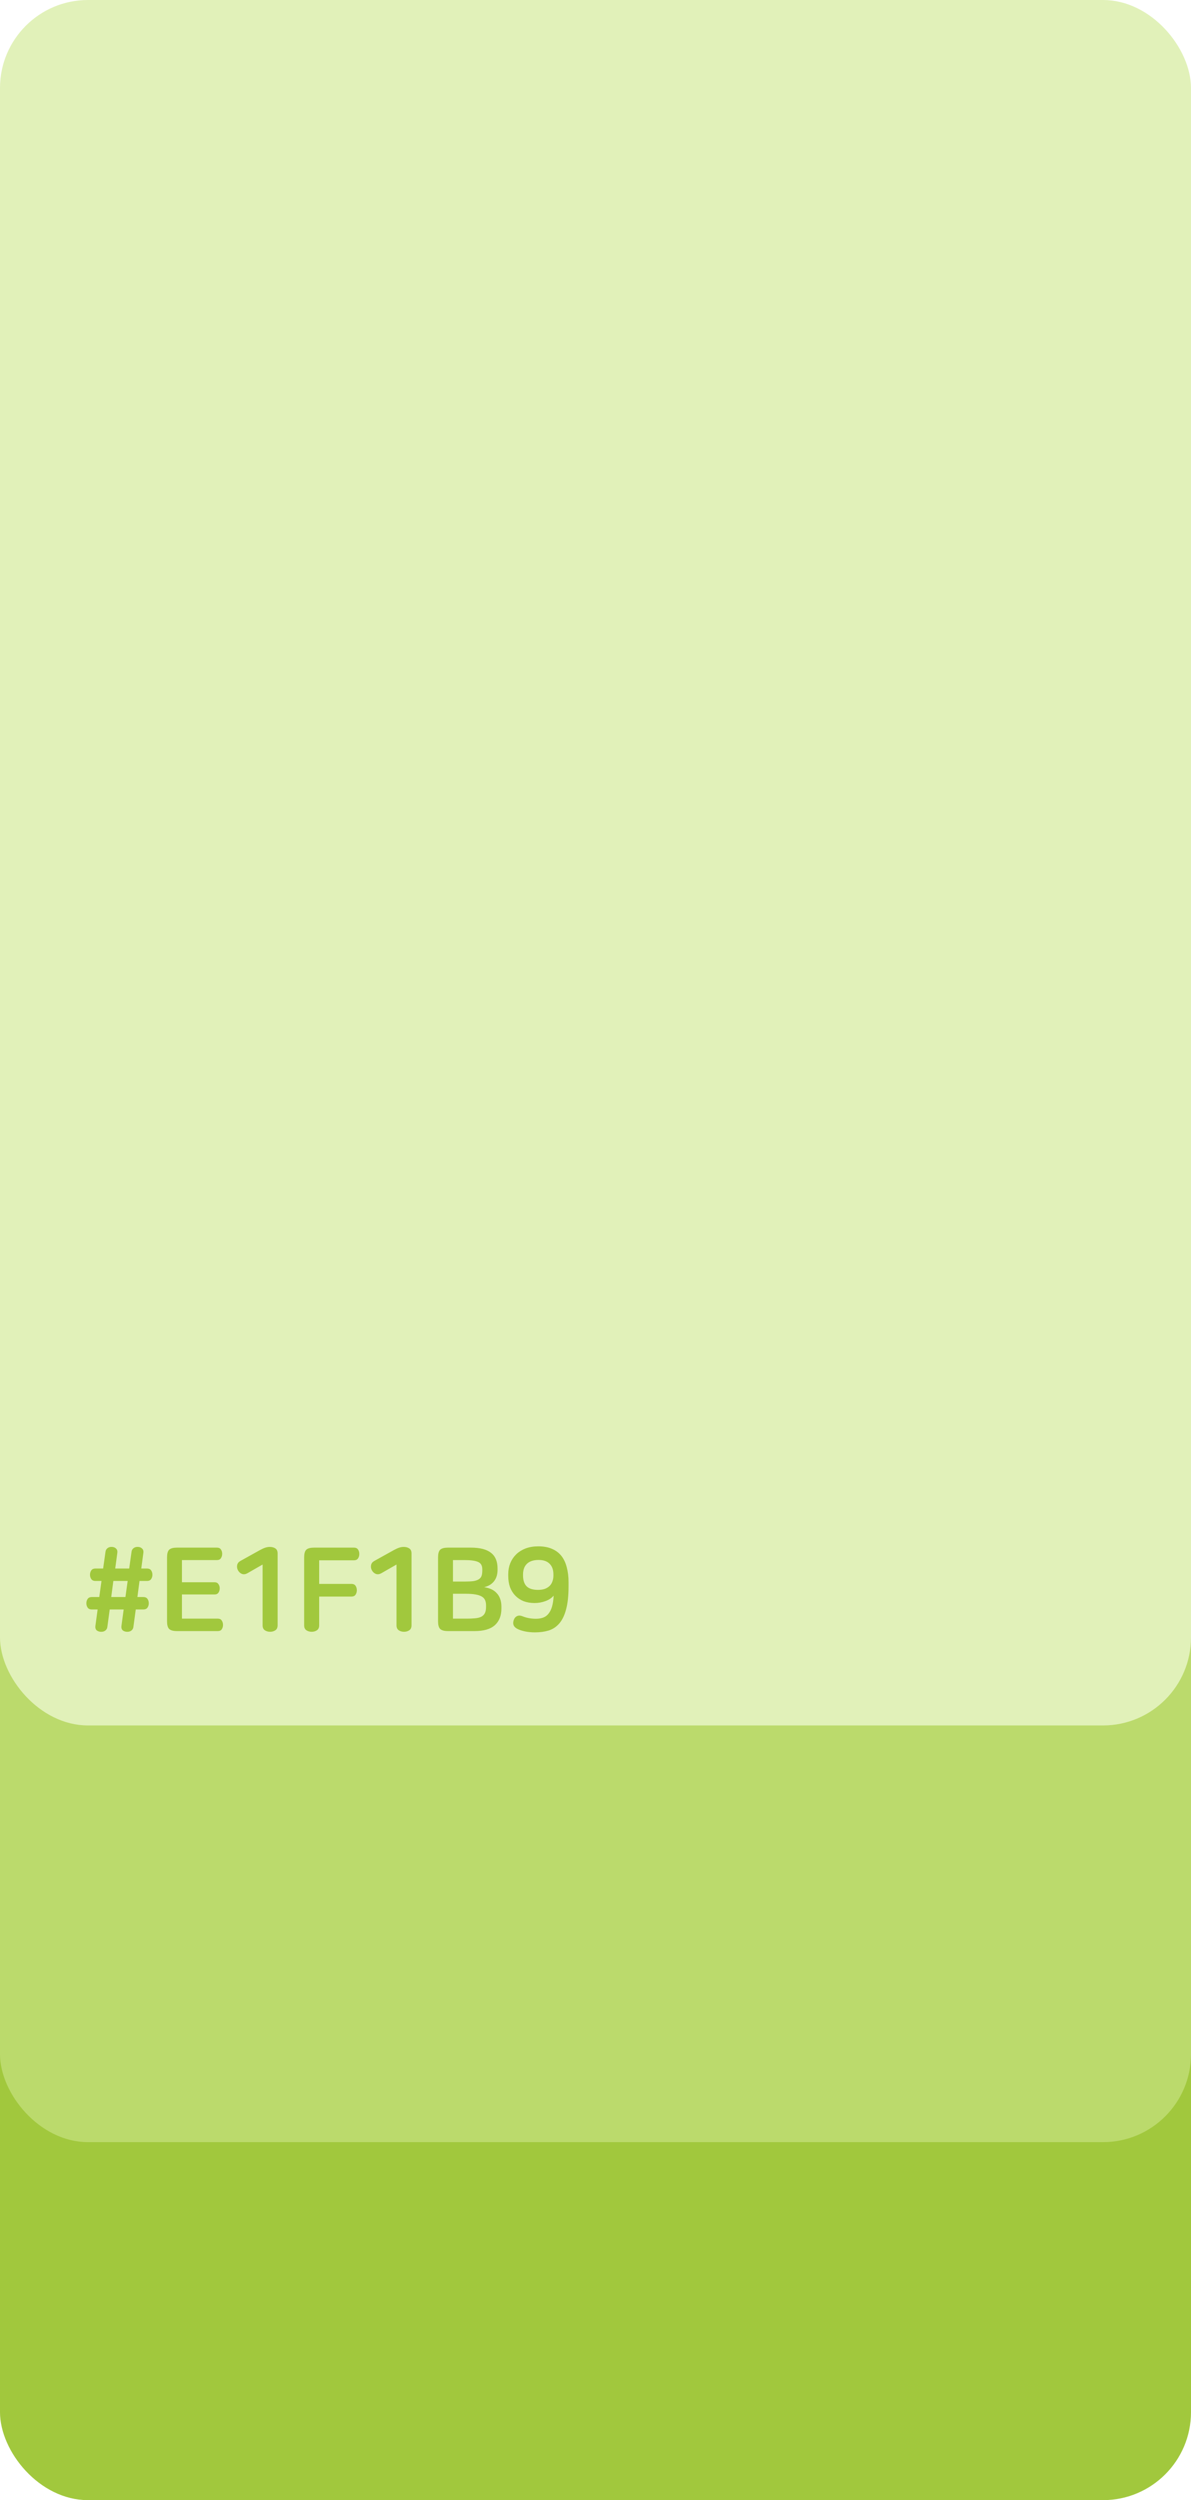
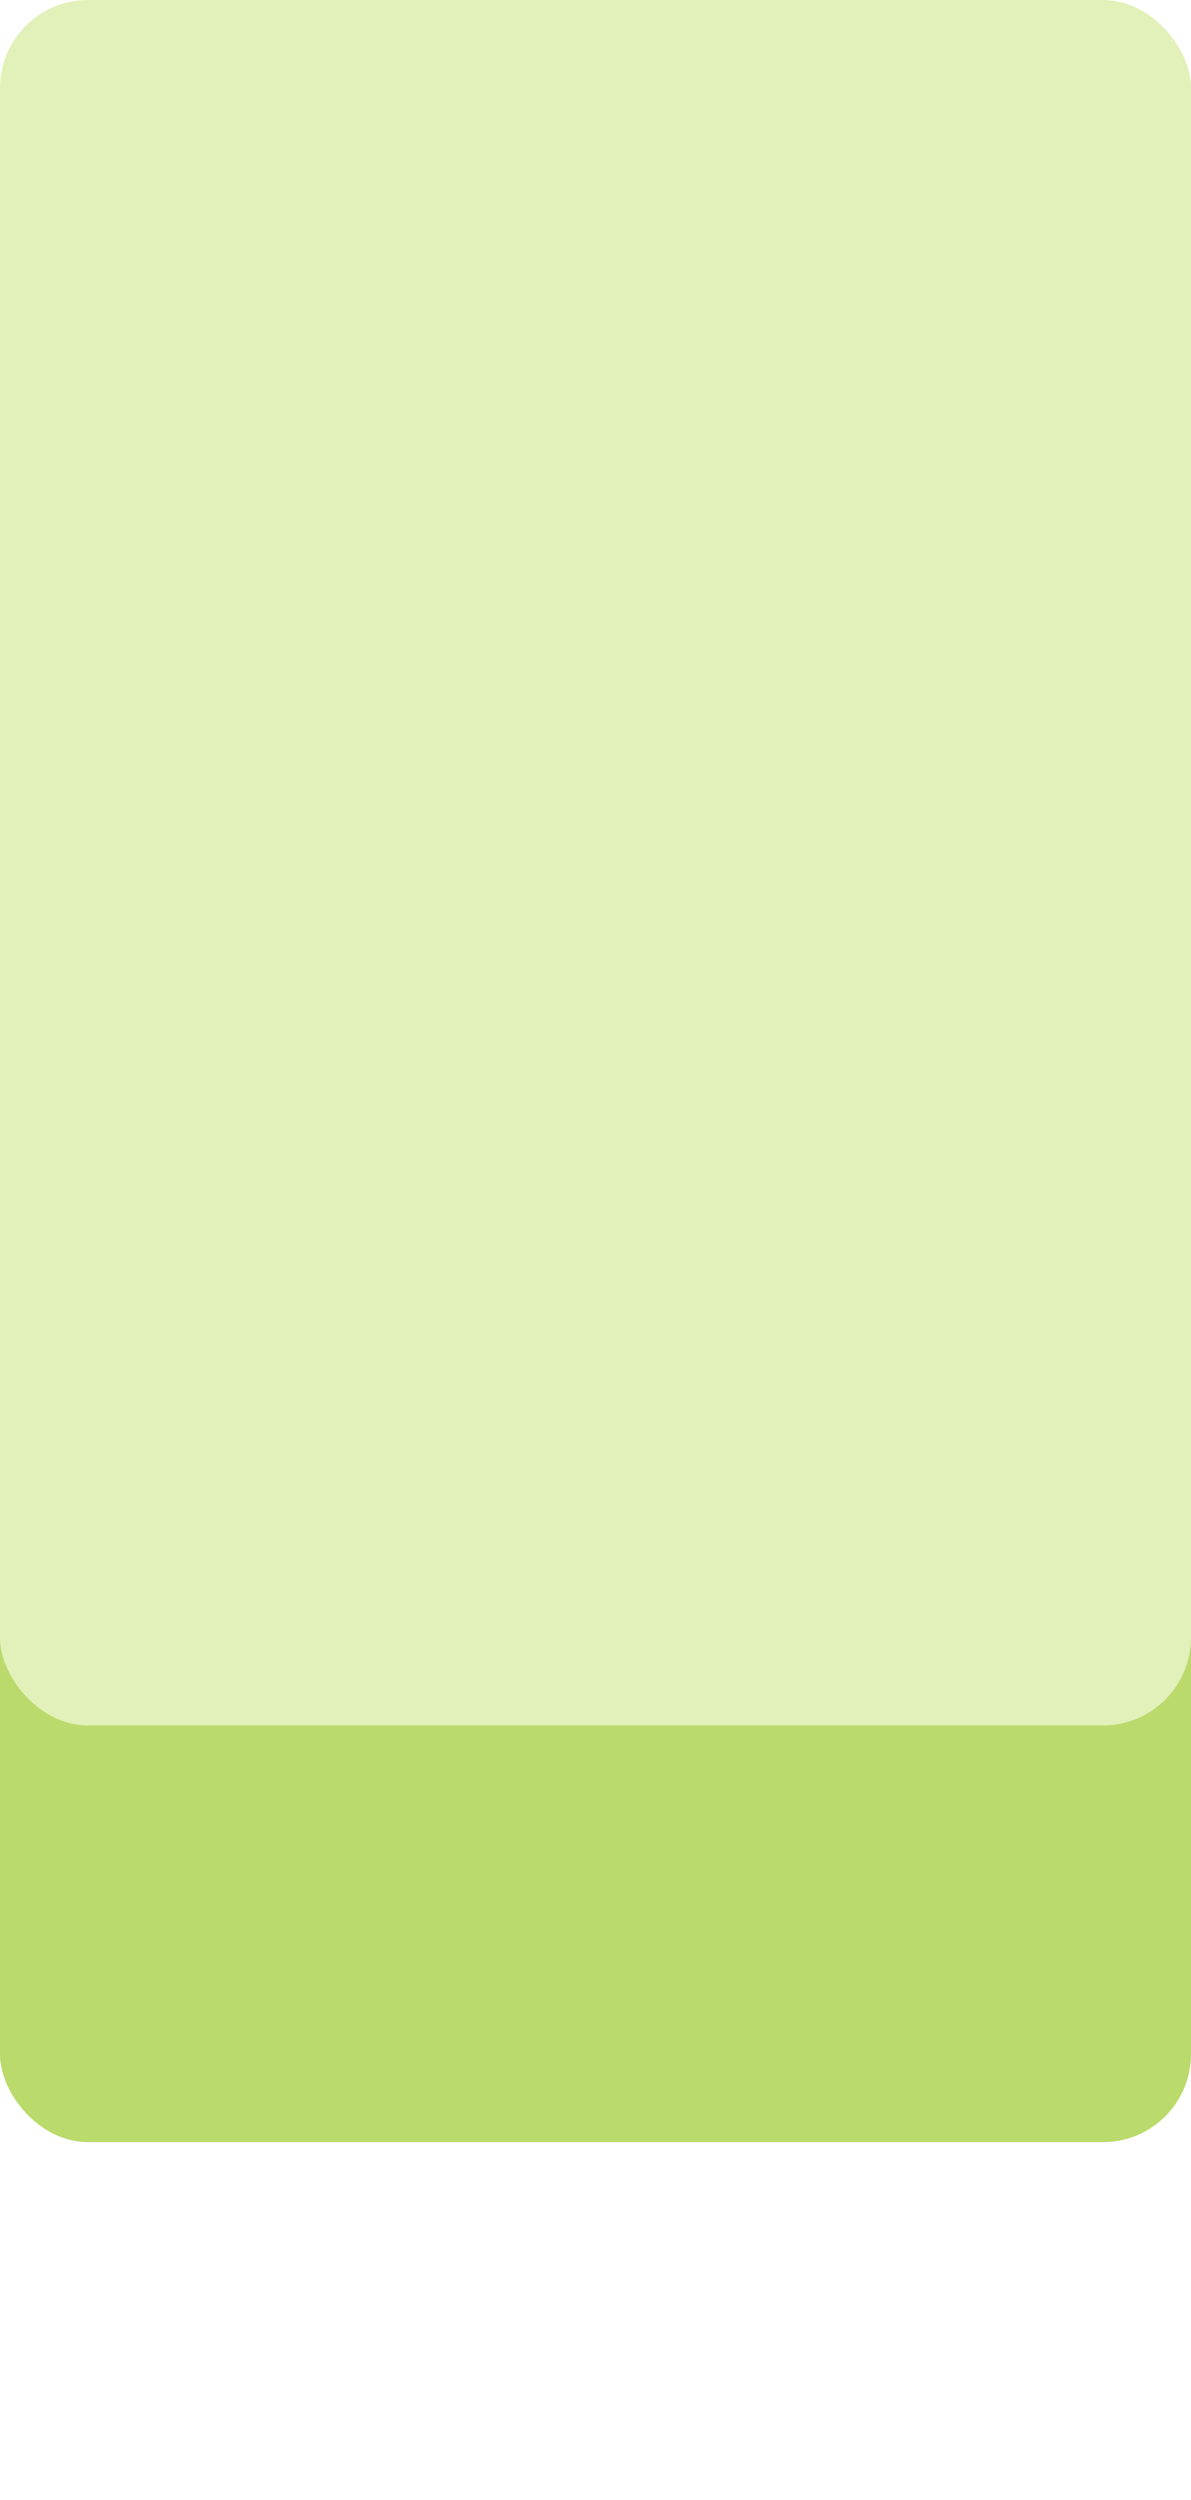
<svg xmlns="http://www.w3.org/2000/svg" width="203" height="426" viewBox="0 0 203 426" fill="none">
-   <rect y="270" width="203" height="156" rx="15" fill="#A1C83D" />
  <rect y="172" width="203" height="193" rx="15" fill="#BBDA6C" />
  <rect width="203" height="294" rx="15" fill="#E1F1B9" />
-   <path d="M19.14 263.58C19.42 263.607 19.64 263.707 19.8 263.88C19.973 264.04 20.04 264.273 20 264.58L19.64 267.26H22.02L22.42 264.42C22.447 264.153 22.567 263.94 22.78 263.78C22.993 263.62 23.26 263.553 23.58 263.58C23.86 263.607 24.08 263.707 24.24 263.88C24.413 264.04 24.48 264.273 24.44 264.58L24.08 267.26H25.06C25.38 267.26 25.613 267.367 25.76 267.58C25.907 267.793 25.98 268.04 25.98 268.32C25.98 268.6 25.907 268.847 25.76 269.06C25.613 269.273 25.38 269.38 25.06 269.38H23.78L23.42 272.12H24.44C24.76 272.12 24.993 272.227 25.14 272.44C25.287 272.653 25.36 272.9 25.36 273.18C25.36 273.46 25.287 273.707 25.14 273.92C24.993 274.133 24.76 274.24 24.44 274.24H23.14L22.74 277.2C22.713 277.467 22.593 277.68 22.38 277.84C22.167 278 21.893 278.067 21.56 278.04C21.28 278.013 21.053 277.92 20.88 277.76C20.72 277.587 20.66 277.347 20.7 277.04L21.08 274.24H18.7L18.3 277.2C18.273 277.467 18.153 277.68 17.94 277.84C17.727 278 17.453 278.067 17.12 278.04C16.84 278.013 16.613 277.92 16.44 277.76C16.28 277.587 16.22 277.347 16.26 277.04L16.64 274.24H15.64C15.32 274.24 15.087 274.133 14.94 273.92C14.793 273.707 14.72 273.46 14.72 273.18C14.72 272.9 14.793 272.653 14.94 272.44C15.087 272.227 15.32 272.12 15.64 272.12H16.92L17.3 269.38H16.26C15.94 269.38 15.707 269.273 15.56 269.06C15.413 268.847 15.34 268.6 15.34 268.32C15.34 268.04 15.413 267.793 15.56 267.58C15.707 267.367 15.94 267.26 16.26 267.26H17.58L17.98 264.42C18.007 264.153 18.127 263.94 18.34 263.78C18.553 263.62 18.82 263.553 19.14 263.58ZM18.96 272.12H21.38L21.76 269.38H19.32L18.96 272.12ZM36.992 263.7C37.298 263.7 37.518 263.807 37.652 264.02C37.798 264.22 37.872 264.467 37.872 264.76C37.872 265.04 37.798 265.287 37.652 265.5C37.518 265.713 37.298 265.82 36.992 265.82H31.012V269.6H36.592C36.885 269.6 37.098 269.707 37.232 269.92C37.378 270.12 37.452 270.36 37.452 270.64C37.452 270.92 37.378 271.167 37.232 271.38C37.098 271.58 36.885 271.68 36.592 271.68H31.012V275.8H37.132C37.438 275.8 37.658 275.907 37.792 276.12C37.938 276.333 38.012 276.58 38.012 276.86C38.012 277.153 37.938 277.407 37.792 277.62C37.658 277.82 37.438 277.92 37.132 277.92H30.172C29.532 277.92 29.085 277.8 28.832 277.56C28.592 277.32 28.472 276.887 28.472 276.26V265.36C28.472 264.733 28.592 264.3 28.832 264.06C29.085 263.82 29.532 263.7 30.172 263.7H36.992ZM45.98 263.58C46.366 263.58 46.686 263.667 46.94 263.84C47.193 264.013 47.319 264.293 47.319 264.68V276.94C47.319 277.327 47.193 277.607 46.94 277.78C46.686 277.953 46.386 278.04 46.039 278.04C45.693 278.04 45.393 277.953 45.139 277.78C44.886 277.607 44.76 277.327 44.76 276.94V266.58L42.179 268.06C41.846 268.247 41.533 268.287 41.239 268.18C40.946 268.06 40.719 267.853 40.559 267.56C40.413 267.293 40.366 267.007 40.419 266.7C40.473 266.393 40.653 266.153 40.959 265.98L44.34 264.1C44.686 263.913 44.986 263.78 45.239 263.7C45.493 263.62 45.739 263.58 45.98 263.58ZM60.342 263.7C60.648 263.7 60.875 263.807 61.022 264.02C61.169 264.233 61.242 264.487 61.242 264.78C61.242 265.073 61.169 265.327 61.022 265.54C60.875 265.753 60.648 265.86 60.342 265.86H54.402V269.88H59.922C60.228 269.88 60.455 269.987 60.602 270.2C60.748 270.413 60.822 270.667 60.822 270.96C60.822 271.253 60.748 271.507 60.602 271.72C60.455 271.933 60.228 272.04 59.922 272.04H54.402V276.94C54.402 277.327 54.275 277.607 54.022 277.78C53.769 277.953 53.468 278.04 53.122 278.04C52.775 278.04 52.475 277.953 52.222 277.78C51.968 277.607 51.842 277.327 51.842 276.94V265.36C51.842 264.733 51.962 264.3 52.202 264.06C52.455 263.82 52.902 263.7 53.542 263.7H60.342ZM68.803 263.58C69.19 263.58 69.51 263.667 69.763 263.84C70.016 264.013 70.143 264.293 70.143 264.68V276.94C70.143 277.327 70.016 277.607 69.763 277.78C69.51 277.953 69.21 278.04 68.863 278.04C68.516 278.04 68.216 277.953 67.963 277.78C67.71 277.607 67.583 277.327 67.583 276.94V266.58L65.003 268.06C64.67 268.247 64.356 268.287 64.063 268.18C63.77 268.06 63.543 267.853 63.383 267.56C63.236 267.293 63.19 267.007 63.243 266.7C63.296 266.393 63.476 266.153 63.783 265.98L67.163 264.1C67.51 263.913 67.81 263.78 68.063 263.7C68.316 263.62 68.563 263.58 68.803 263.58ZM80.265 263.7C81.799 263.7 82.939 263.993 83.685 264.58C84.432 265.153 84.805 266.047 84.805 267.26V267.5C84.805 267.833 84.765 268.153 84.685 268.46C84.605 268.767 84.472 269.053 84.285 269.32C84.112 269.573 83.879 269.8 83.585 270C83.305 270.187 82.952 270.333 82.525 270.44C82.965 270.507 83.365 270.62 83.725 270.78C84.085 270.94 84.392 271.16 84.645 271.44C84.912 271.707 85.112 272.033 85.245 272.42C85.392 272.793 85.465 273.24 85.465 273.76V274.08C85.465 275.293 85.092 276.24 84.345 276.92C83.599 277.587 82.445 277.92 80.885 277.92H76.365C75.725 277.92 75.279 277.8 75.025 277.56C74.785 277.32 74.665 276.887 74.665 276.26V265.36C74.665 264.733 74.785 264.3 75.025 264.06C75.279 263.82 75.725 263.7 76.365 263.7H80.265ZM77.205 275.8H79.525C80.085 275.8 80.572 275.78 80.985 275.74C81.412 275.7 81.759 275.613 82.025 275.48C82.305 275.333 82.512 275.127 82.645 274.86C82.779 274.593 82.845 274.24 82.845 273.8V273.54C82.845 273.207 82.792 272.913 82.685 272.66C82.579 272.407 82.392 272.2 82.125 272.04C81.859 271.88 81.499 271.76 81.045 271.68C80.592 271.6 80.025 271.56 79.345 271.56H77.205V275.8ZM77.205 269.48H79.285C79.872 269.48 80.352 269.453 80.725 269.4C81.112 269.333 81.412 269.227 81.625 269.08C81.852 268.933 82.005 268.74 82.085 268.5C82.165 268.26 82.205 267.953 82.205 267.58V267.4C82.205 266.76 81.965 266.34 81.485 266.14C81.019 265.927 80.245 265.82 79.165 265.82H77.205V269.48ZM91.748 263.48C92.668 263.48 93.455 263.627 94.108 263.92C94.761 264.2 95.295 264.607 95.708 265.14C96.121 265.673 96.421 266.32 96.608 267.08C96.808 267.827 96.908 268.66 96.908 269.58V270.3C96.908 271.887 96.768 273.193 96.488 274.22C96.221 275.233 95.835 276.033 95.328 276.62C94.835 277.193 94.235 277.593 93.528 277.82C92.821 278.033 92.041 278.14 91.188 278.14C90.548 278.14 89.955 278.08 89.408 277.96C88.861 277.84 88.415 277.68 88.068 277.48C87.761 277.293 87.575 277.073 87.508 276.82C87.441 276.567 87.468 276.287 87.588 275.98C87.708 275.673 87.895 275.467 88.148 275.36C88.415 275.24 88.721 275.253 89.068 275.4C89.761 275.68 90.521 275.82 91.348 275.82C91.815 275.82 92.228 275.753 92.588 275.62C92.948 275.487 93.248 275.267 93.488 274.96C93.741 274.653 93.941 274.253 94.088 273.76C94.235 273.253 94.328 272.627 94.368 271.88C94.021 272.293 93.548 272.607 92.948 272.82C92.361 273.033 91.755 273.14 91.128 273.14C90.421 273.14 89.788 273.033 89.228 272.82C88.681 272.593 88.215 272.28 87.828 271.88C87.441 271.48 87.141 271 86.928 270.44C86.728 269.867 86.628 269.227 86.628 268.52V268.22C86.628 267.553 86.741 266.933 86.968 266.36C87.208 265.773 87.548 265.267 87.988 264.84C88.428 264.413 88.961 264.08 89.588 263.84C90.228 263.6 90.948 263.48 91.748 263.48ZM91.808 265.8C90.928 265.8 90.261 266.02 89.808 266.46C89.368 266.887 89.148 267.5 89.148 268.3V268.42C89.148 269.26 89.355 269.887 89.768 270.3C90.181 270.7 90.828 270.9 91.708 270.9C92.161 270.9 92.555 270.84 92.888 270.72C93.221 270.587 93.495 270.413 93.708 270.2C93.921 269.973 94.075 269.713 94.168 269.42C94.275 269.127 94.328 268.813 94.328 268.48V268.28C94.328 267.493 94.115 266.887 93.688 266.46C93.261 266.02 92.635 265.8 91.808 265.8Z" fill="#A1C83D" />
</svg>